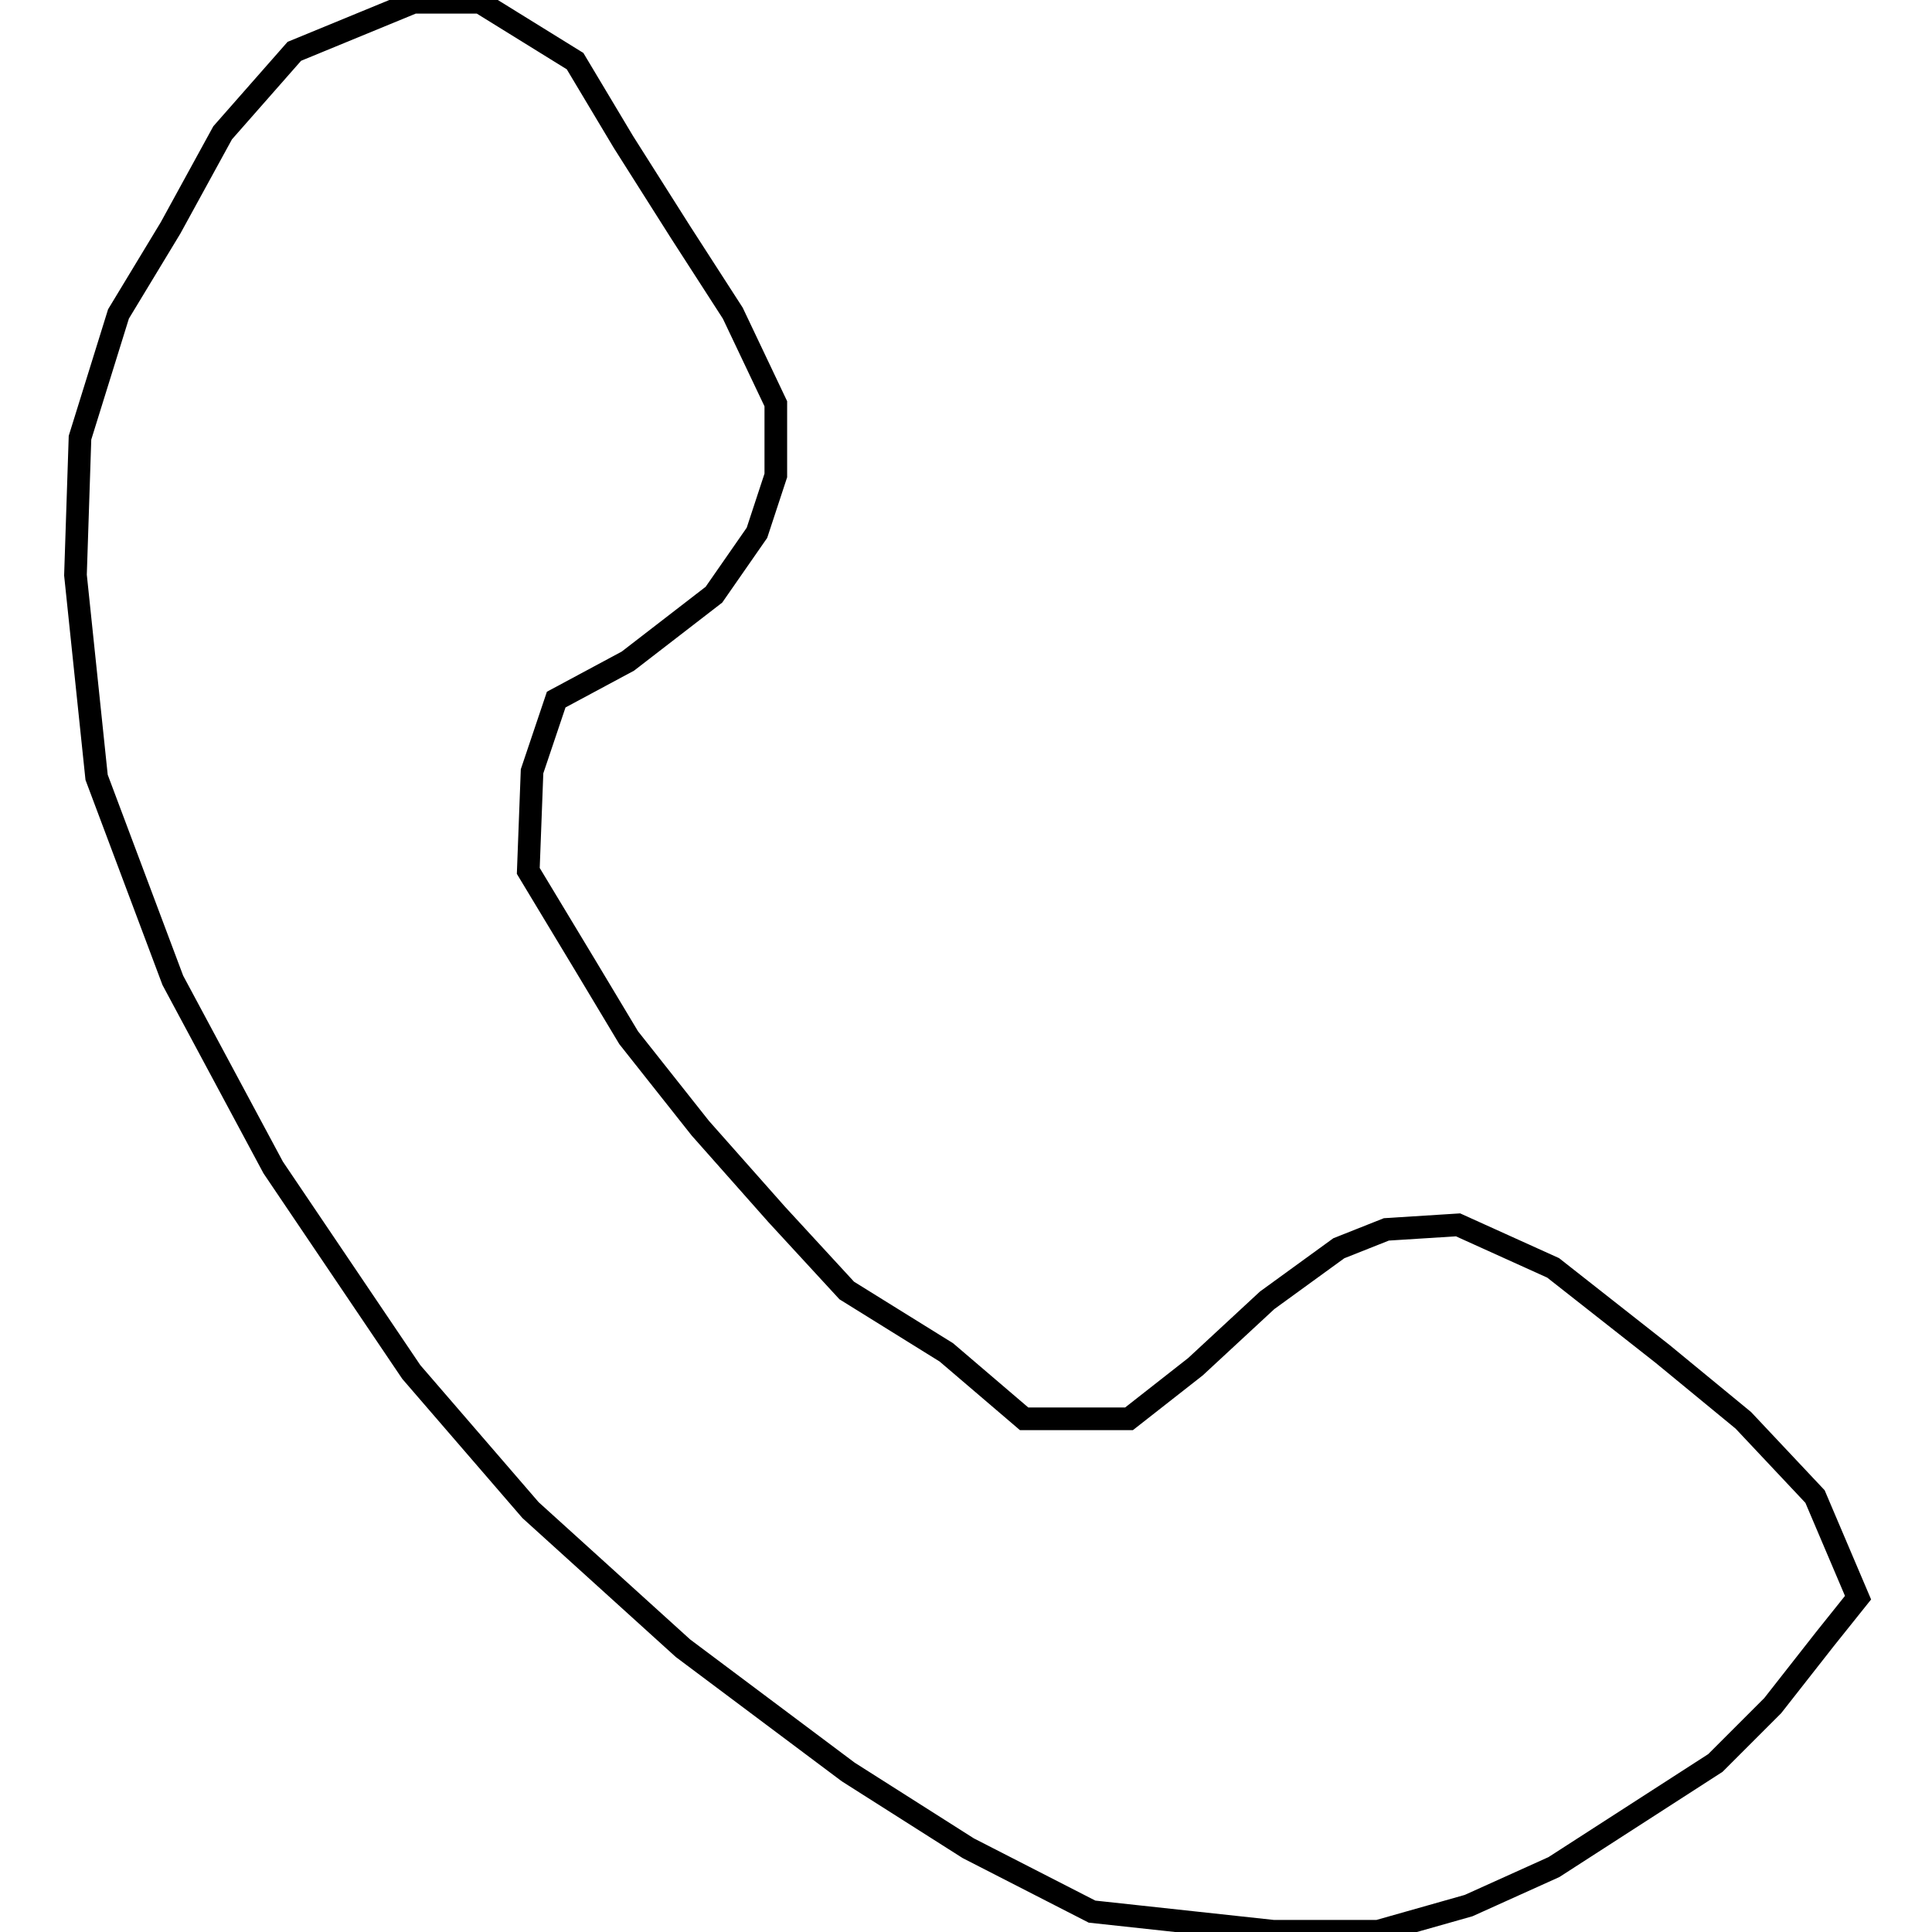
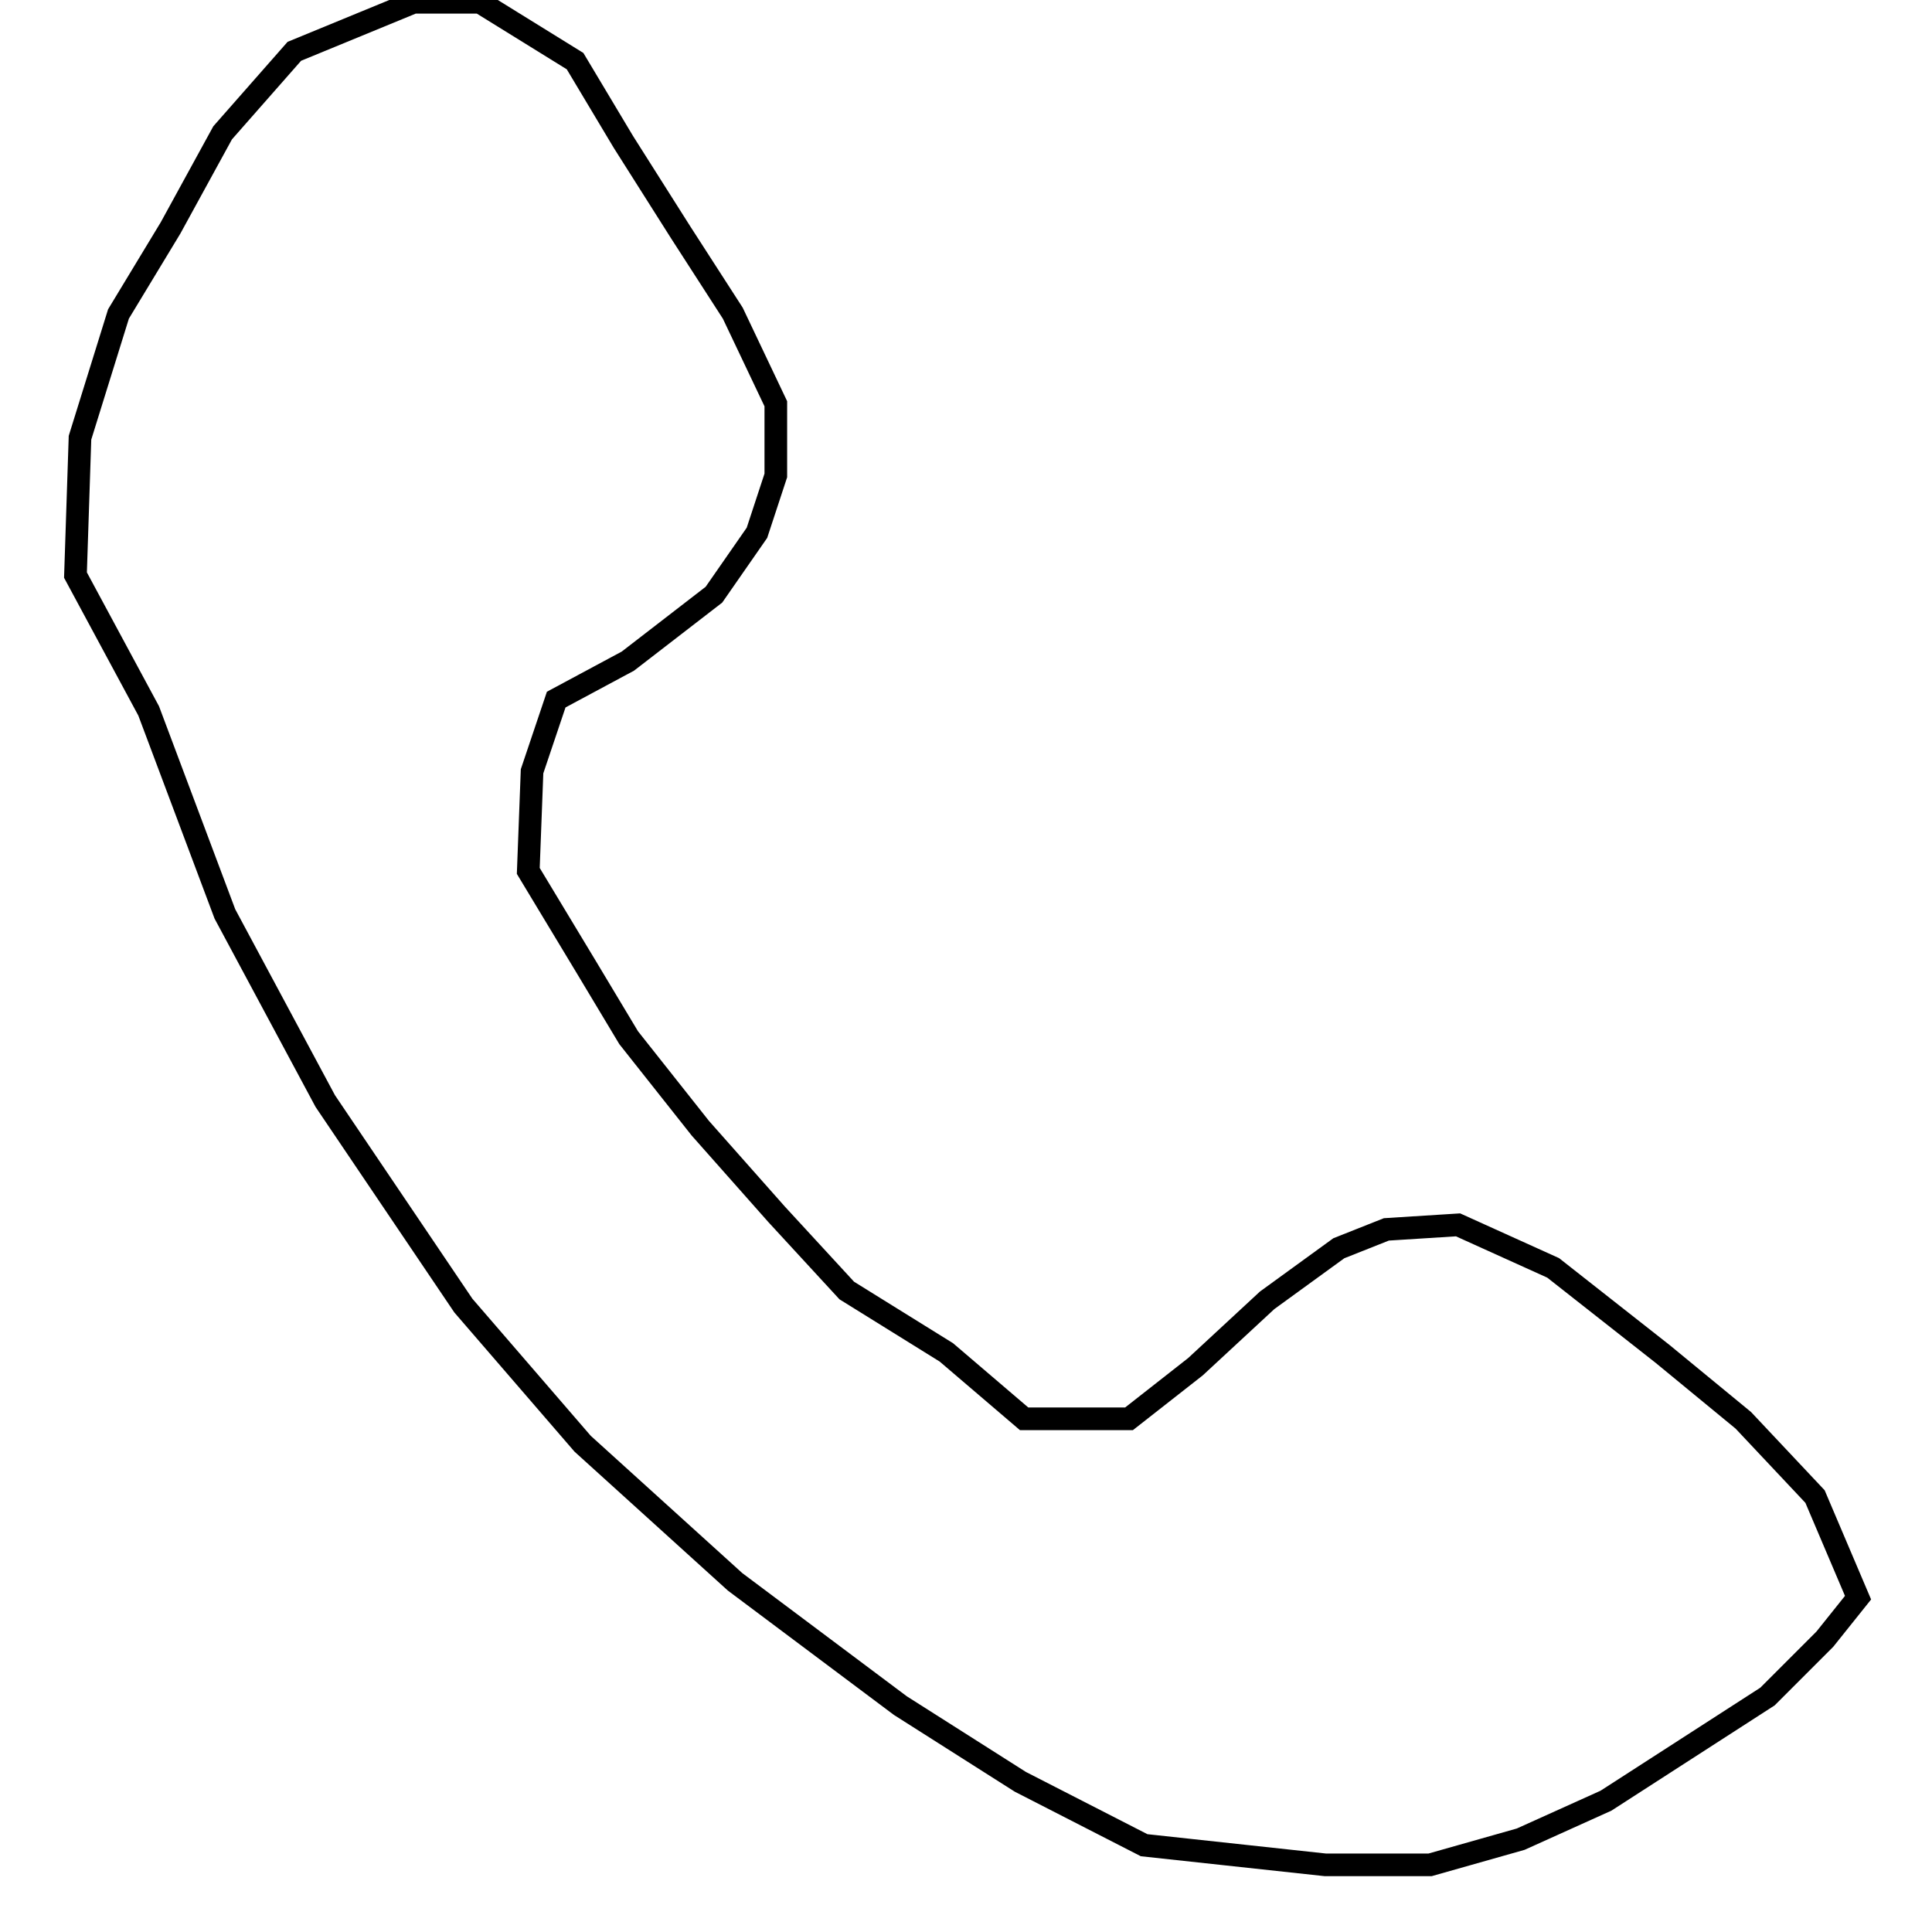
<svg xmlns="http://www.w3.org/2000/svg" version="1.1" x="0px" y="0px" viewBox="0 0 256 256" enable-background="new 0 0 256 256" xml:space="preserve">
  <g>
    <g>
-       <path stroke-width="3" fill-opacity="0" stroke="#000000" d="M82.6,18.8l7.6,12l6.9,10.7l5.7,12V63l-2.5,7.6l-5.7,8.2l-11.4,8.8l-9.5,5.1l-3.2,9.5L70,115.4l7.6,12.6l5.7,9.5l9.5,12l10.1,11.4l9.3,10.1l13.2,8.2l10.3,8.8h13.9l8.8-6.9l9.5-8.8l9.5-6.9l6.3-2.5l9.5-0.6l12.6,5.7l14.5,11.4l10.7,8.8l9.5,10.1l5.7,13.4l-4.4,5.5l-6.9,8.8l-7.6,7.6l-10.7,6.9l-10.7,6.9l-11.3,5.1l-12,3.4h-13.9l-24-2.6l-16.4-8.4l-15.9-10.1l-21.9-16.4l-20.2-18.3l-15.8-18.3l-18.3-27.1l-13.3-24.8l-10.1-26.9L10,76.2L10.6,58l5.1-16.4l6.9-11.4l6.9-12.6L39,6.8l15.8-6.5h8.8l12.6,7.8L82.6,18.8z" />
-       <path stroke-width="3" fill-opacity="0" stroke="#000000" d="M130.5,186.2" />
+       <path stroke-width="3" fill-opacity="0" stroke="#000000" d="M82.6,18.8l7.6,12l6.9,10.7l5.7,12V63l-2.5,7.6l-5.7,8.2l-11.4,8.8l-9.5,5.1l-3.2,9.5L70,115.4l7.6,12.6l5.7,9.5l9.5,12l10.1,11.4l9.3,10.1l13.2,8.2l10.3,8.8h13.9l8.8-6.9l9.5-8.8l9.5-6.9l6.3-2.5l9.5-0.6l12.6,5.7l14.5,11.4l10.7,8.8l9.5,10.1l5.7,13.4l-4.4,5.5l-7.6,7.6l-10.7,6.9l-10.7,6.9l-11.3,5.1l-12,3.4h-13.9l-24-2.6l-16.4-8.4l-15.9-10.1l-21.9-16.4l-20.2-18.3l-15.8-18.3l-18.3-27.1l-13.3-24.8l-10.1-26.9L10,76.2L10.6,58l5.1-16.4l6.9-11.4l6.9-12.6L39,6.8l15.8-6.5h8.8l12.6,7.8L82.6,18.8z" />
    </g>
  </g>
</svg>